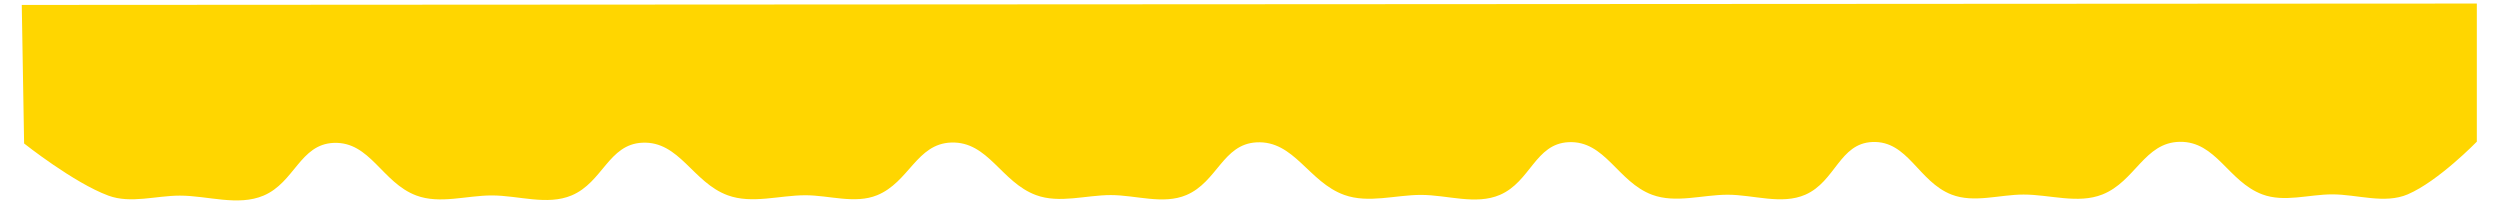
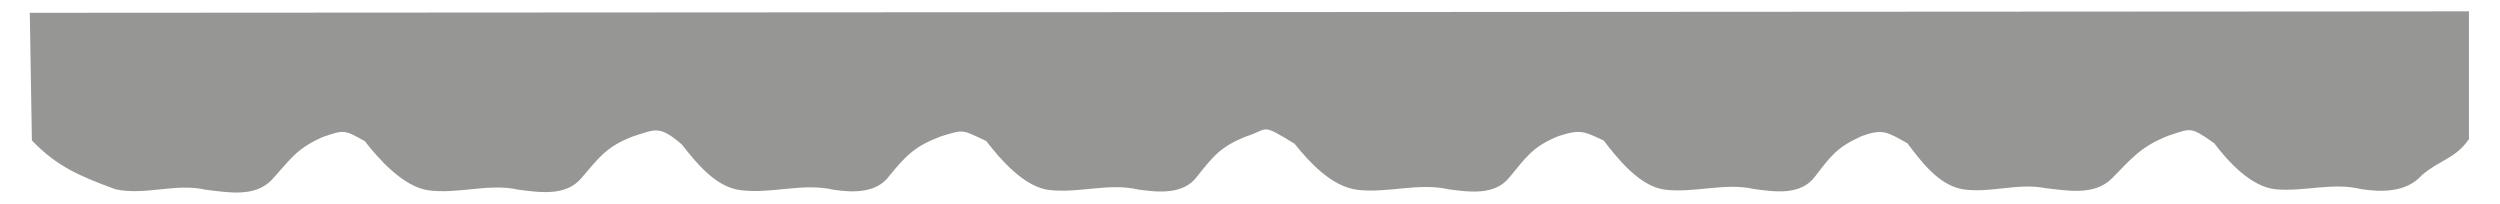
<svg xmlns="http://www.w3.org/2000/svg" xmlns:ns1="http://sodipodi.sourceforge.net/DTD/sodipodi-0.dtd" xmlns:ns2="http://www.inkscape.org/namespaces/inkscape" xmlns:ns3="http://inkstitch.org/namespace" version="1.1" id="Layer_3" x="0px" y="0px" viewBox="0 0 190 15.5" xml:space="preserve" ns1:docname="col-cemise-20cm-simple-2.svg" width="190mm" height="15.5mm" ns2:version="1.2.2 (1:1.2.2+202212051552+b0a8486541)">
  <title id="title15475">Ink/Stitch Emoji</title>
  <defs id="defs33">
    <marker refX="10" refY="5" orient="auto" id="inkstitch-pattern-marker">
      <g id="inkstitch-pattern-group">
        <path style="fill:#fafafa;fill-opacity:0.8;stroke:#ff5500;stroke-width:0.5;stroke-linecap:round;stroke-linejoin:miter;stroke-miterlimit:4;stroke-dasharray:1, 1;stroke-dashoffset:0;stroke-opacity:1" d="M 10.129,5.292 A 4.837,4.837 0 0 1 5.292,10.129 4.837,4.837 0 0 1 0.454,5.292 4.837,4.837 0 0 1 5.292,0.454 4.837,4.837 0 0 1 10.129,5.292 Z" id="inkstitch-pattern-marker-circle" />
-         <path style="fill:none;stroke:#000000;stroke-width:0.4;stroke-linecap:round;stroke-miterlimit:4" id="inkstitch-pattern-marker-spiral" d="M 4.967,5.725 C 4.755,5.765 4.625,5.522 4.643,5.342 4.677,5.01 5.036,4.835 5.338,4.899 5.786,4.993 6.013,5.485 5.9,5.907 5.75,6.471 5.12,6.75 4.58,6.587 3.898,6.382 3.566,5.612 3.78,4.955 4.04,4.156 4.95,3.77 5.726,4.036 6.642,4.35 7.081,5.4 6.763,6.294 6.396,7.327 5.204,7.82 4.192,7.45 3.042,7.029 2.495,5.696 2.917,4.567 3.391,3.299 4.866,2.698 6.113,3.173 7.498,3.7 8.153,5.317 7.626,6.681 7.046,8.184 5.287,8.893 3.805,8.313 2.185,7.68 1.422,5.779 2.054,4.18 2.741,2.442 4.783,1.625 6.501,2.31 8.355,3.05 9.226,5.234 8.489,7.069 8.426,7.227 8.352,7.38 8.268,7.528" />
      </g>
    </marker>
  </defs>
  <ns1:namedview id="namedview31" pagecolor="#ffffff" bordercolor="#666666" borderopacity="1.0" ns2:pageshadow="2" ns2:pageopacity="0.0" ns2:pagecheckerboard="0" showgrid="false" ns2:document-units="mm" fit-margin-bottom="2" fit-margin-top="0" fit-margin-left="0" fit-margin-right="0" ns2:zoom="3.1847478" ns2:cx="359.05512" ns2:cy="29.201684" ns2:window-width="2821" ns2:window-height="1920" ns2:window-x="1512" ns2:window-y="35" ns2:window-maximized="0" ns2:current-layer="Layer_3" ns2:snap-global="false" ns2:showpageshadow="2" ns2:deskcolor="#d1d1d1" />
  <path id="path2429" style="fill:#969695;stroke:none;stroke-width:0.259px;stroke-linecap:butt;stroke-linejoin:miter;stroke-dasharray:1.036, 0.259;stroke-dashoffset:0;stroke-opacity:1" ns2:label="underlay" d="M 182.99,0.867 2.264,0.973 2.424,10.668 c 1.888,1.996 3.712,2.747 6.363,3.719 2.271,0.487 4.582,-0.496 6.857,0.035 1.656,0.19 3.692,0.6 4.998,-0.74 1.385,-1.508 1.864,-2.387 3.887,-3.266 1.672,-0.596 1.693,-0.521 3.2,0.314 1.045,1.353 2.905,3.433 4.785,3.726 2.296,0.329 4.608,-0.559 6.897,-0.037 1.591,0.199 3.589,0.52 4.763,-0.87 1.314,-1.508 1.861,-2.392 3.916,-3.176 1.716,-0.538 2.001,-0.876 3.725,0.601 1.07,1.359 2.548,3.238 4.456,3.476 2.363,0.31 4.743,-0.58 7.095,-0.026 1.458,0.22 3.298,0.268 4.244,-1.087 1.257,-1.52 1.933,-2.243 3.935,-2.985 1.749,-0.53 1.546,-0.512 3.413,0.37 1.048,1.366 2.917,3.54 4.832,3.723 2.239,0.249 4.492,-0.564 6.72,-0.039 1.526,0.218 3.469,0.402 4.494,-1.023 1.213,-1.523 1.783,-2.265 3.755,-3.03 1.708,-0.55 1.026,-1.016 3.616,0.562 1.121,1.382 2.803,3.252 4.757,3.506 2.327,0.285 4.669,-0.56 6.986,-0.03 1.531,0.2 3.471,0.478 4.574,-0.884 1.283,-1.527 1.767,-2.374 3.786,-3.173 1.688,-0.55 1.944,-0.319 3.406,0.348 1.047,1.366 2.738,3.491 4.646,3.732 2.26,0.274 4.531,-0.557 6.783,-0.047 1.605,0.222 3.597,0.503 4.667,-0.999 1.147,-1.497 1.631,-2.183 3.508,-3.024 1.625,-0.591 1.937,-0.3 3.473,0.541 1.013,1.344 2.376,3.203 4.238,3.505 2.076,0.305 4.153,-0.505 6.23,-0.094 1.692,0.191 3.758,0.599 5.098,-0.757 1.489,-1.507 2.16,-2.393 4.271,-3.226 1.735,-0.562 1.642,-0.721 3.479,0.569 1.025,1.357 2.762,3.296 4.656,3.503 2.159,0.202 4.386,-0.547 6.497,-0.015 1.582,0.254 3.474,0.248 4.625,-1.052 1.421,-1.206 2.518,-1.23 3.586,-2.743 0,-2.738 10e-6,-6.975 0,-9.713 l -4.65,0.004 z" ns3:angle="45" ns3:row_spacing_mm="1" ns3:fill_underlay_row_spacing_mm="1" ns3:fill_underlay_skip_last="True" ns3:running_stitch_length_mm="3" ns3:staggers="0" ns3:ties="1" ns3:skip_last="True" ns1:nodetypes="ccccccccccccccccccccccccccccccccccccccccccccc" />
-   <path id="path4622" style="fill:#ffd600;stroke:none;stroke-width:0.259px;stroke-linecap:butt;stroke-linejoin:miter;stroke-dasharray:1.036, 0.259;stroke-dashoffset:0;stroke-opacity:1" ns2:label="col" d="m 1.654,0.375 6.59,-0.004 5.421,-0.003 6.372,-0.004 5.32,-0.003 6.277,-0.004 5.74,-0.003 6.075,-0.004 5.363,-0.003 6.495,-0.004 5.9,-0.003 5.455,-0.003 5.629,-0.003 6.451,-0.004 5.675,-0.003 5.748,-0.003 5.316,-0.003 6.687,-0.004 5.824,-0.003 6.005,-0.004 5.204,-0.003 6.359,-0.004 5.738,-0.003 5.908,-0.003 5.093,-0.003 6.021,-0.004 5.47,-0.003 5.988,-0.004 5.879,-0.003 6.282,-0.004 5.305,-0.003 5.748,-0.003 5.247,-0.003 V 10.766 c 0,0 -2.918,3.005 -5.247,4.003 -1.761,0.755 -3.832,0.002 -5.748,0.003 -1.768,0.001 -3.649,0.625 -5.305,0.003 -2.605,-0.978 -3.5,-4.043 -6.282,-3.996 -2.684,0.045 -3.382,3.016 -5.879,4.003 -1.856,0.734 -3.992,0.002 -5.988,0.004 -1.823,0.001 -3.77,0.662 -5.47,0.003 -2.534,-0.982 -3.306,-4.111 -6.021,-3.996 -2.497,0.105 -2.803,3.001 -5.093,4.003 -1.804,0.789 -3.939,0.002 -5.908,0.003 -1.913,0.001 -3.945,0.67 -5.738,0.003 -2.626,-0.977 -3.561,-4.137 -6.359,-3.996 -2.521,0.127 -2.885,3.004 -5.204,4.003 -1.838,0.792 -4.004,0.002 -6.005,0.004 -1.941,0.001 -3.996,0.658 -5.824,0.003 -2.716,-0.972 -3.806,-4.161 -6.687,-3.996 -2.546,0.146 -2.969,3.006 -5.316,4.003 -1.764,0.749 -3.832,0.002 -5.748,0.003 -1.892,0.001 -3.899,0.656 -5.675,0.003 -2.651,-0.975 -3.627,-4.093 -6.451,-3.996 -2.623,0.09 -3.199,3.012 -5.629,4.003 -1.683,0.687 -3.636,0.002 -5.455,0.003 -1.967,0.001 -4.053,0.679 -5.9,0.003 -2.663,-0.975 -3.662,-4.132 -6.495,-3.996 -2.559,0.123 -3.003,3.007 -5.363,4.003 -1.865,0.787 -4.05,0.002 -6.075,0.004 -1.913,0.001 -3.949,0.676 -5.74,0.003 -2.603,-0.978 -3.498,-4.112 -6.277,-3.996 -2.549,0.106 -2.971,3.006 -5.32,4.003 -1.955,0.83 -4.248,0.003 -6.372,0.004 -1.807,0.001 -3.725,0.627 -5.421,0.003 -2.635,-0.97 -6.411,-3.966 -6.411,-3.966 z" ns3:stroke_method="1" ns3:running_stitch_length_mm="2.5" ns3:line_count="75" ns3:scale_start="0" ns3:scale_axis="0" ns3:skip_start="0" ns3:exponent="1.2" ns1:nodetypes="ccccccccccccccccccccccccccccccccccssssssssscssscssssssscssscssscscc" ns3:trim_after="True" ns3:random_seed="25678681" ns3:fill_method="1" ns3:row_spacing_mm="0.2" ns3:fill_underlay="False" ns3:contour_strategy="0" ns3:avoid_self_crossing="True" />
</svg>